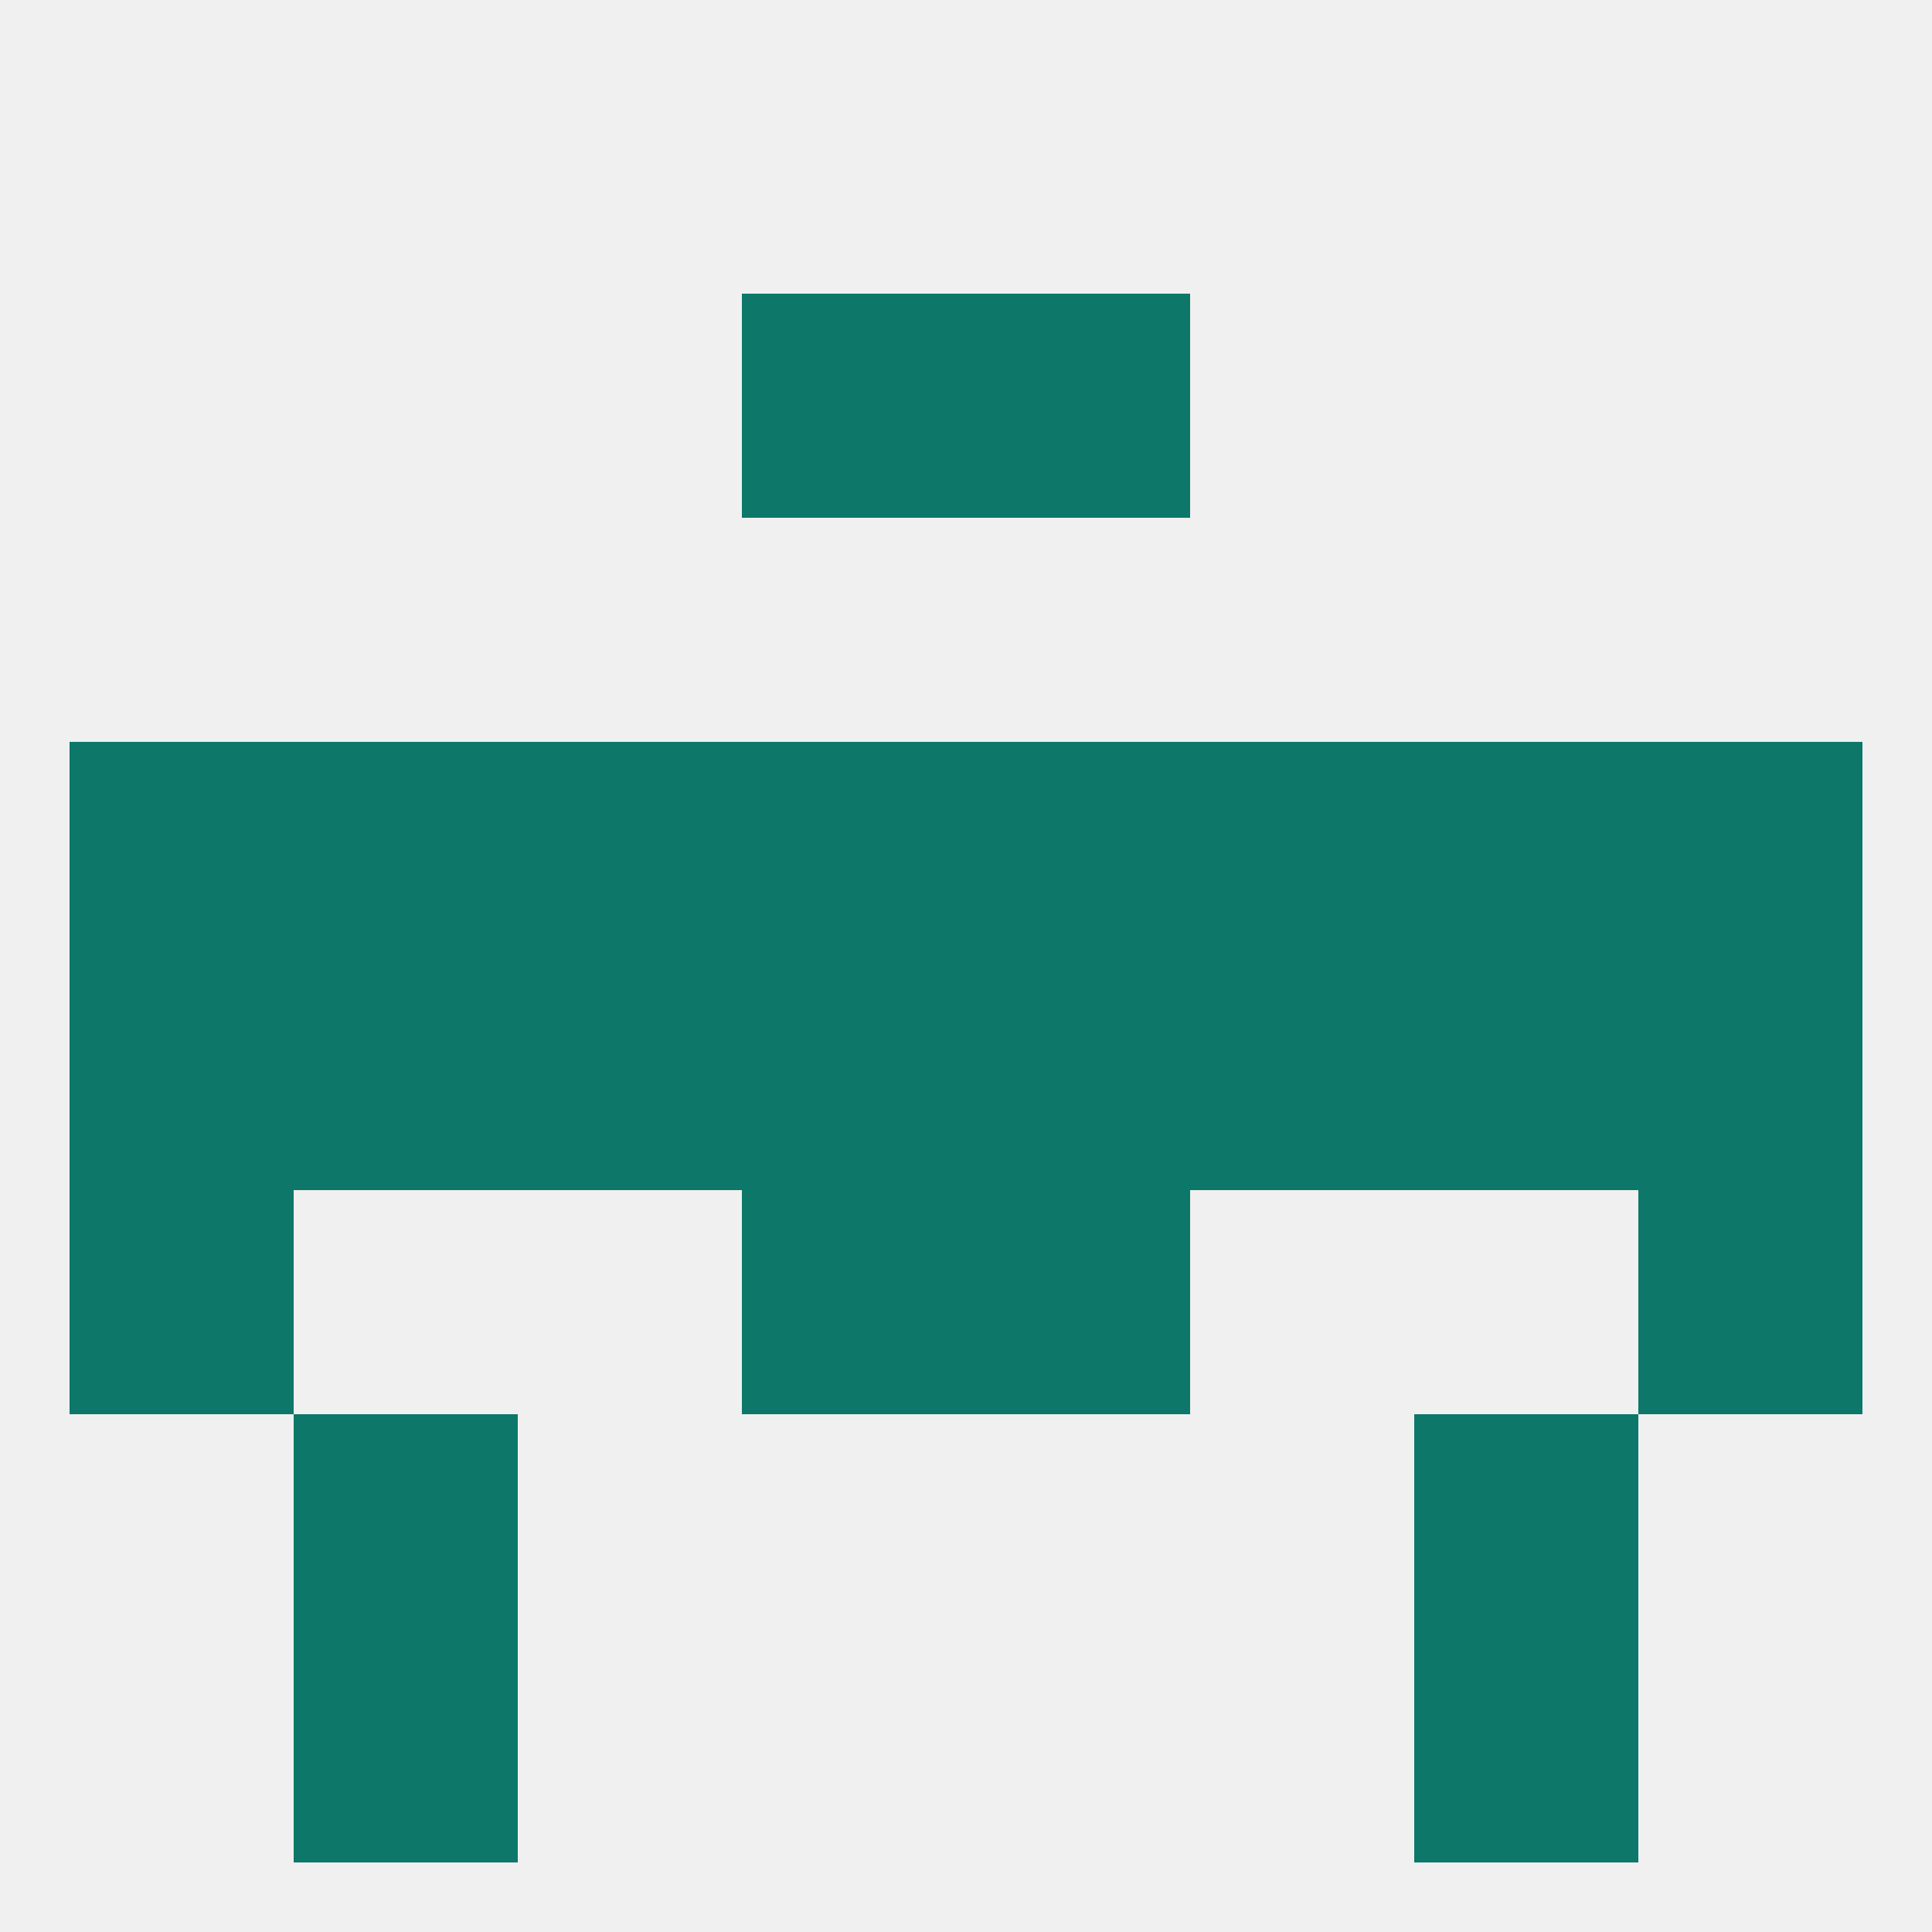
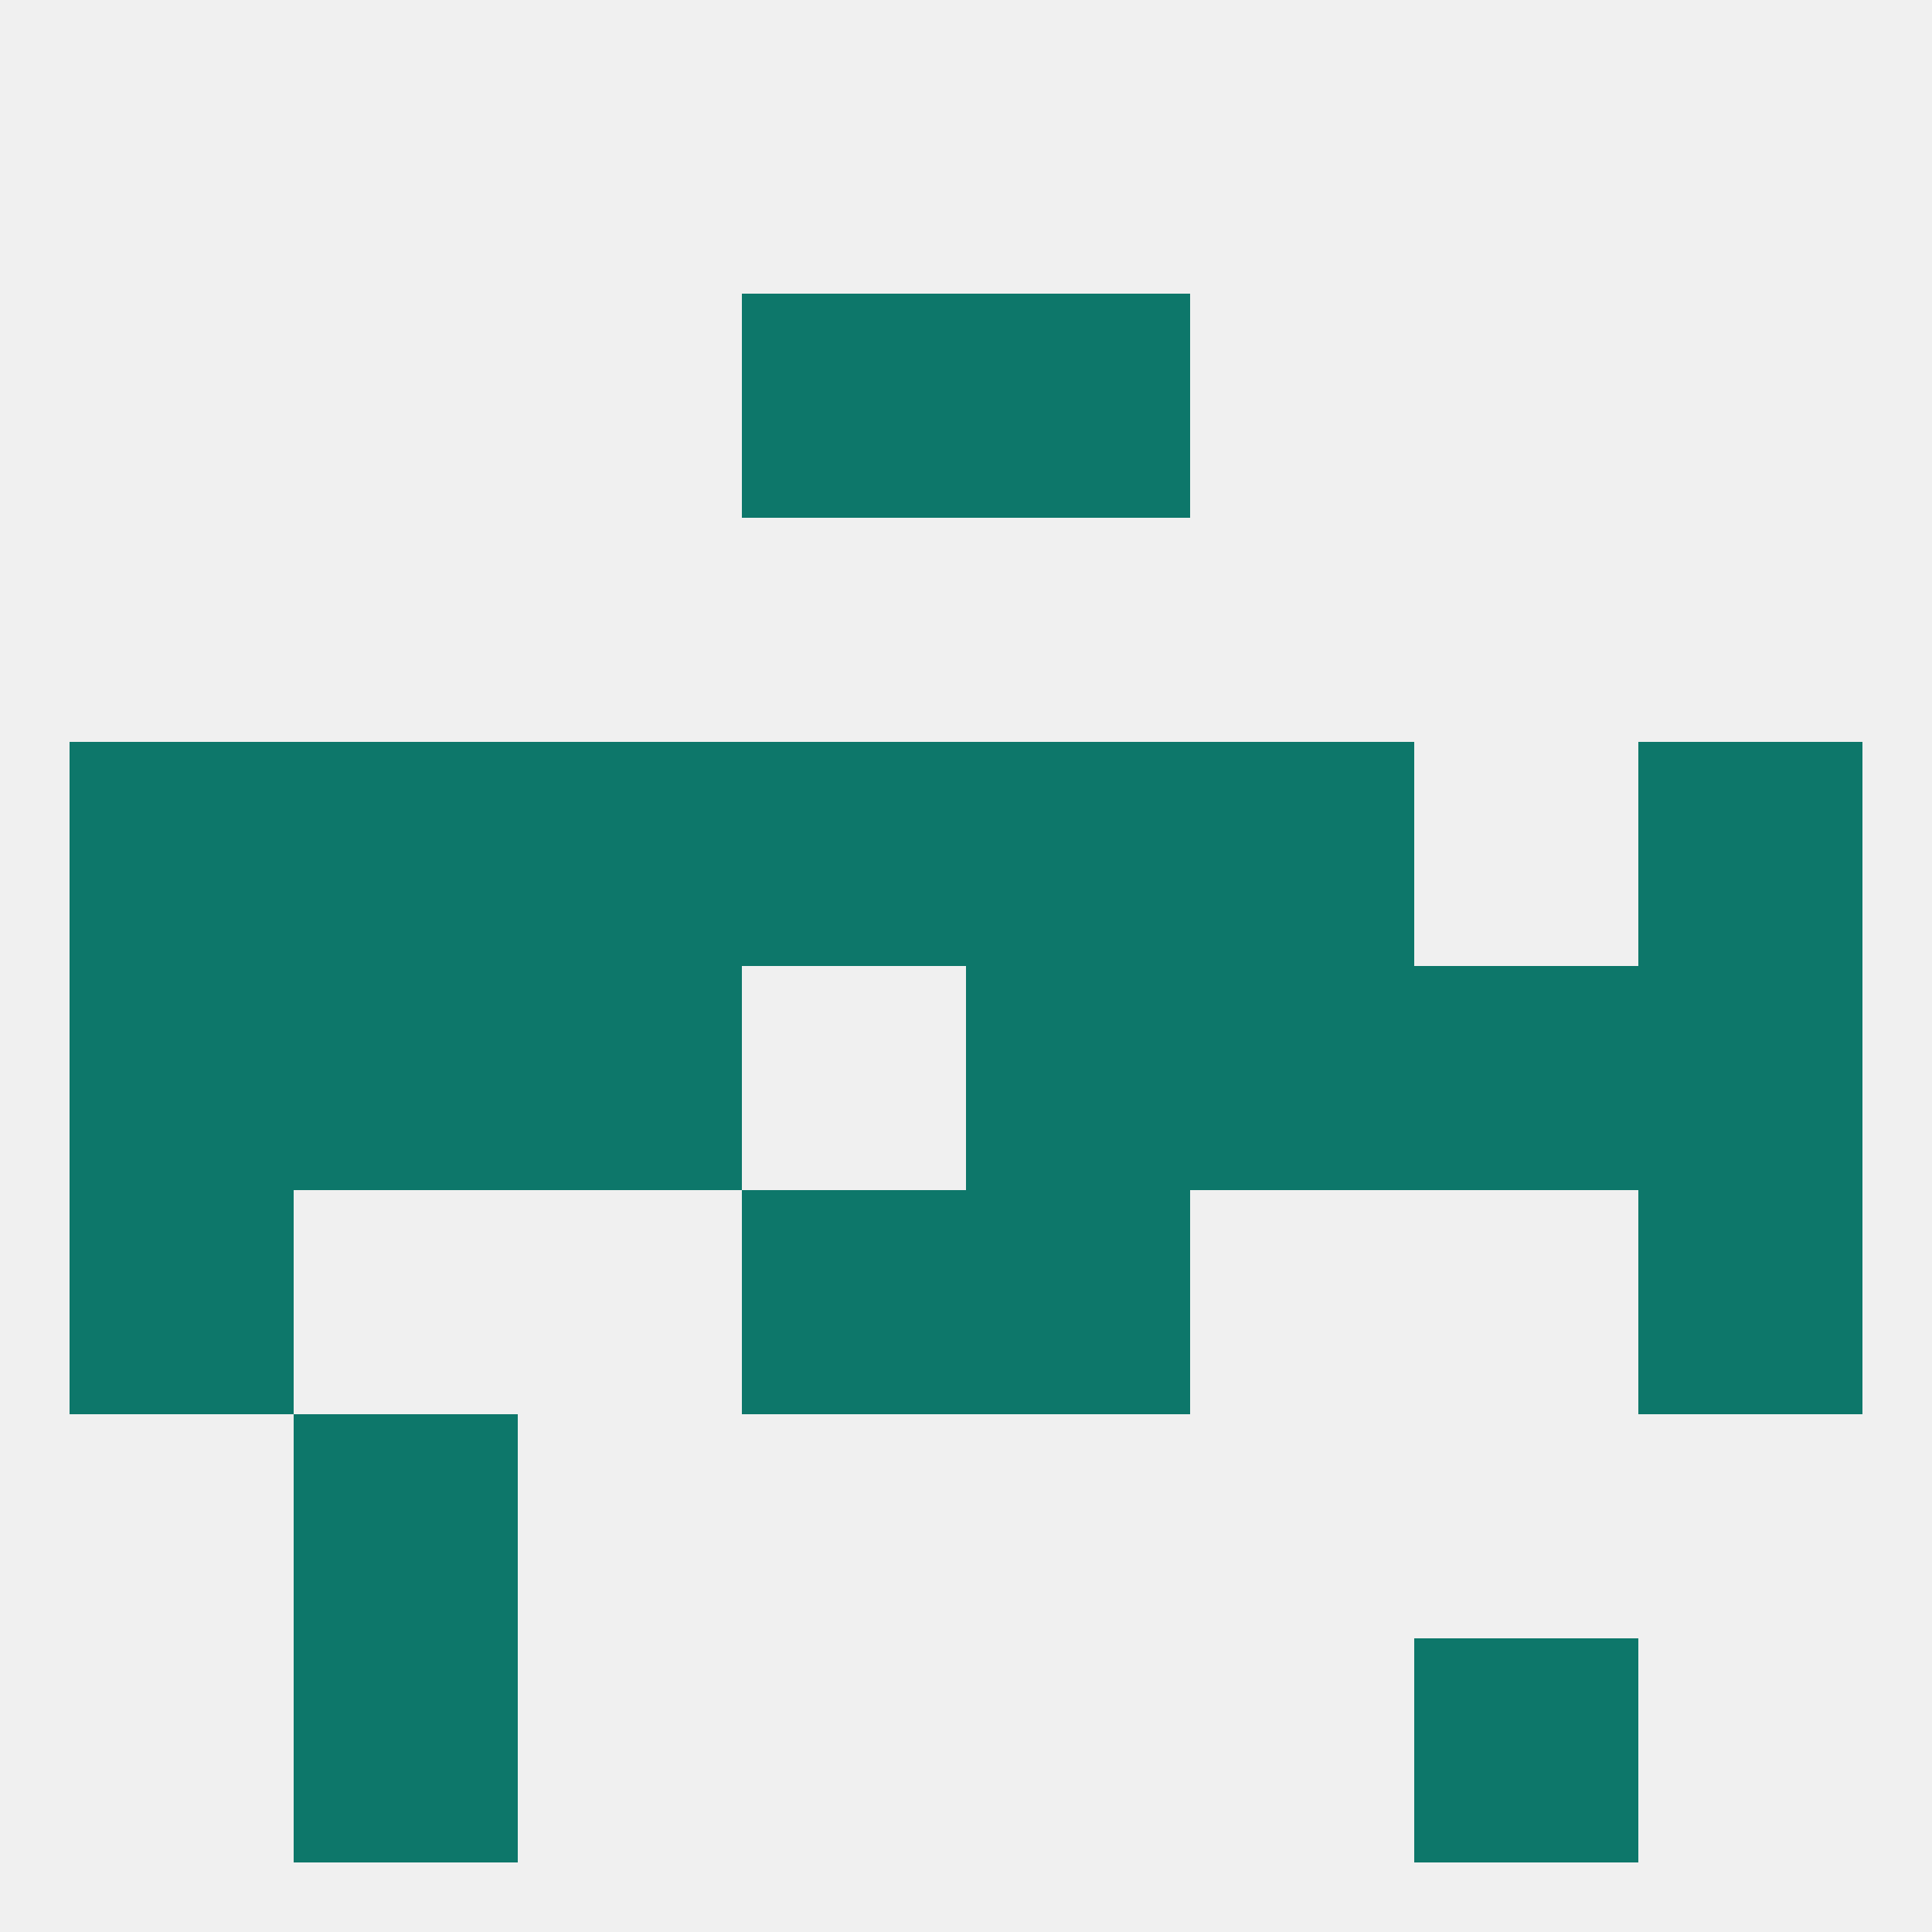
<svg xmlns="http://www.w3.org/2000/svg" version="1.1" baseprofile="full" width="250" height="250" viewBox="0 0 250 250">
  <rect width="100%" height="100%" fill="rgba(240,240,240,255)" />
  <rect x="67" y="125" width="29" height="29" fill="rgba(13,119,106,255)" />
  <rect x="154" y="125" width="29" height="29" fill="rgba(13,119,106,255)" />
  <rect x="38" y="125" width="29" height="29" fill="rgba(13,119,106,255)" />
  <rect x="183" y="125" width="29" height="29" fill="rgba(13,119,106,255)" />
  <rect x="9" y="125" width="29" height="29" fill="rgba(13,119,106,255)" />
-   <rect x="96" y="125" width="29" height="29" fill="rgba(13,119,106,255)" />
  <rect x="125" y="125" width="29" height="29" fill="rgba(13,119,106,255)" />
  <rect x="212" y="125" width="29" height="29" fill="rgba(13,119,106,255)" />
  <rect x="212" y="96" width="29" height="29" fill="rgba(13,119,106,255)" />
  <rect x="38" y="96" width="29" height="29" fill="rgba(13,119,106,255)" />
-   <rect x="183" y="96" width="29" height="29" fill="rgba(13,119,106,255)" />
  <rect x="67" y="96" width="29" height="29" fill="rgba(13,119,106,255)" />
  <rect x="154" y="96" width="29" height="29" fill="rgba(13,119,106,255)" />
  <rect x="96" y="96" width="29" height="29" fill="rgba(13,119,106,255)" />
  <rect x="125" y="96" width="29" height="29" fill="rgba(13,119,106,255)" />
  <rect x="9" y="96" width="29" height="29" fill="rgba(13,119,106,255)" />
  <rect x="96" y="154" width="29" height="29" fill="rgba(13,119,106,255)" />
  <rect x="125" y="154" width="29" height="29" fill="rgba(13,119,106,255)" />
  <rect x="9" y="154" width="29" height="29" fill="rgba(13,119,106,255)" />
  <rect x="212" y="154" width="29" height="29" fill="rgba(13,119,106,255)" />
  <rect x="96" y="38" width="29" height="29" fill="rgba(13,119,106,255)" />
  <rect x="125" y="38" width="29" height="29" fill="rgba(13,119,106,255)" />
  <rect x="38" y="212" width="29" height="29" fill="rgba(13,119,106,255)" />
  <rect x="183" y="212" width="29" height="29" fill="rgba(13,119,106,255)" />
-   <rect x="183" y="183" width="29" height="29" fill="rgba(13,119,106,255)" />
  <rect x="38" y="183" width="29" height="29" fill="rgba(13,119,106,255)" />
</svg>